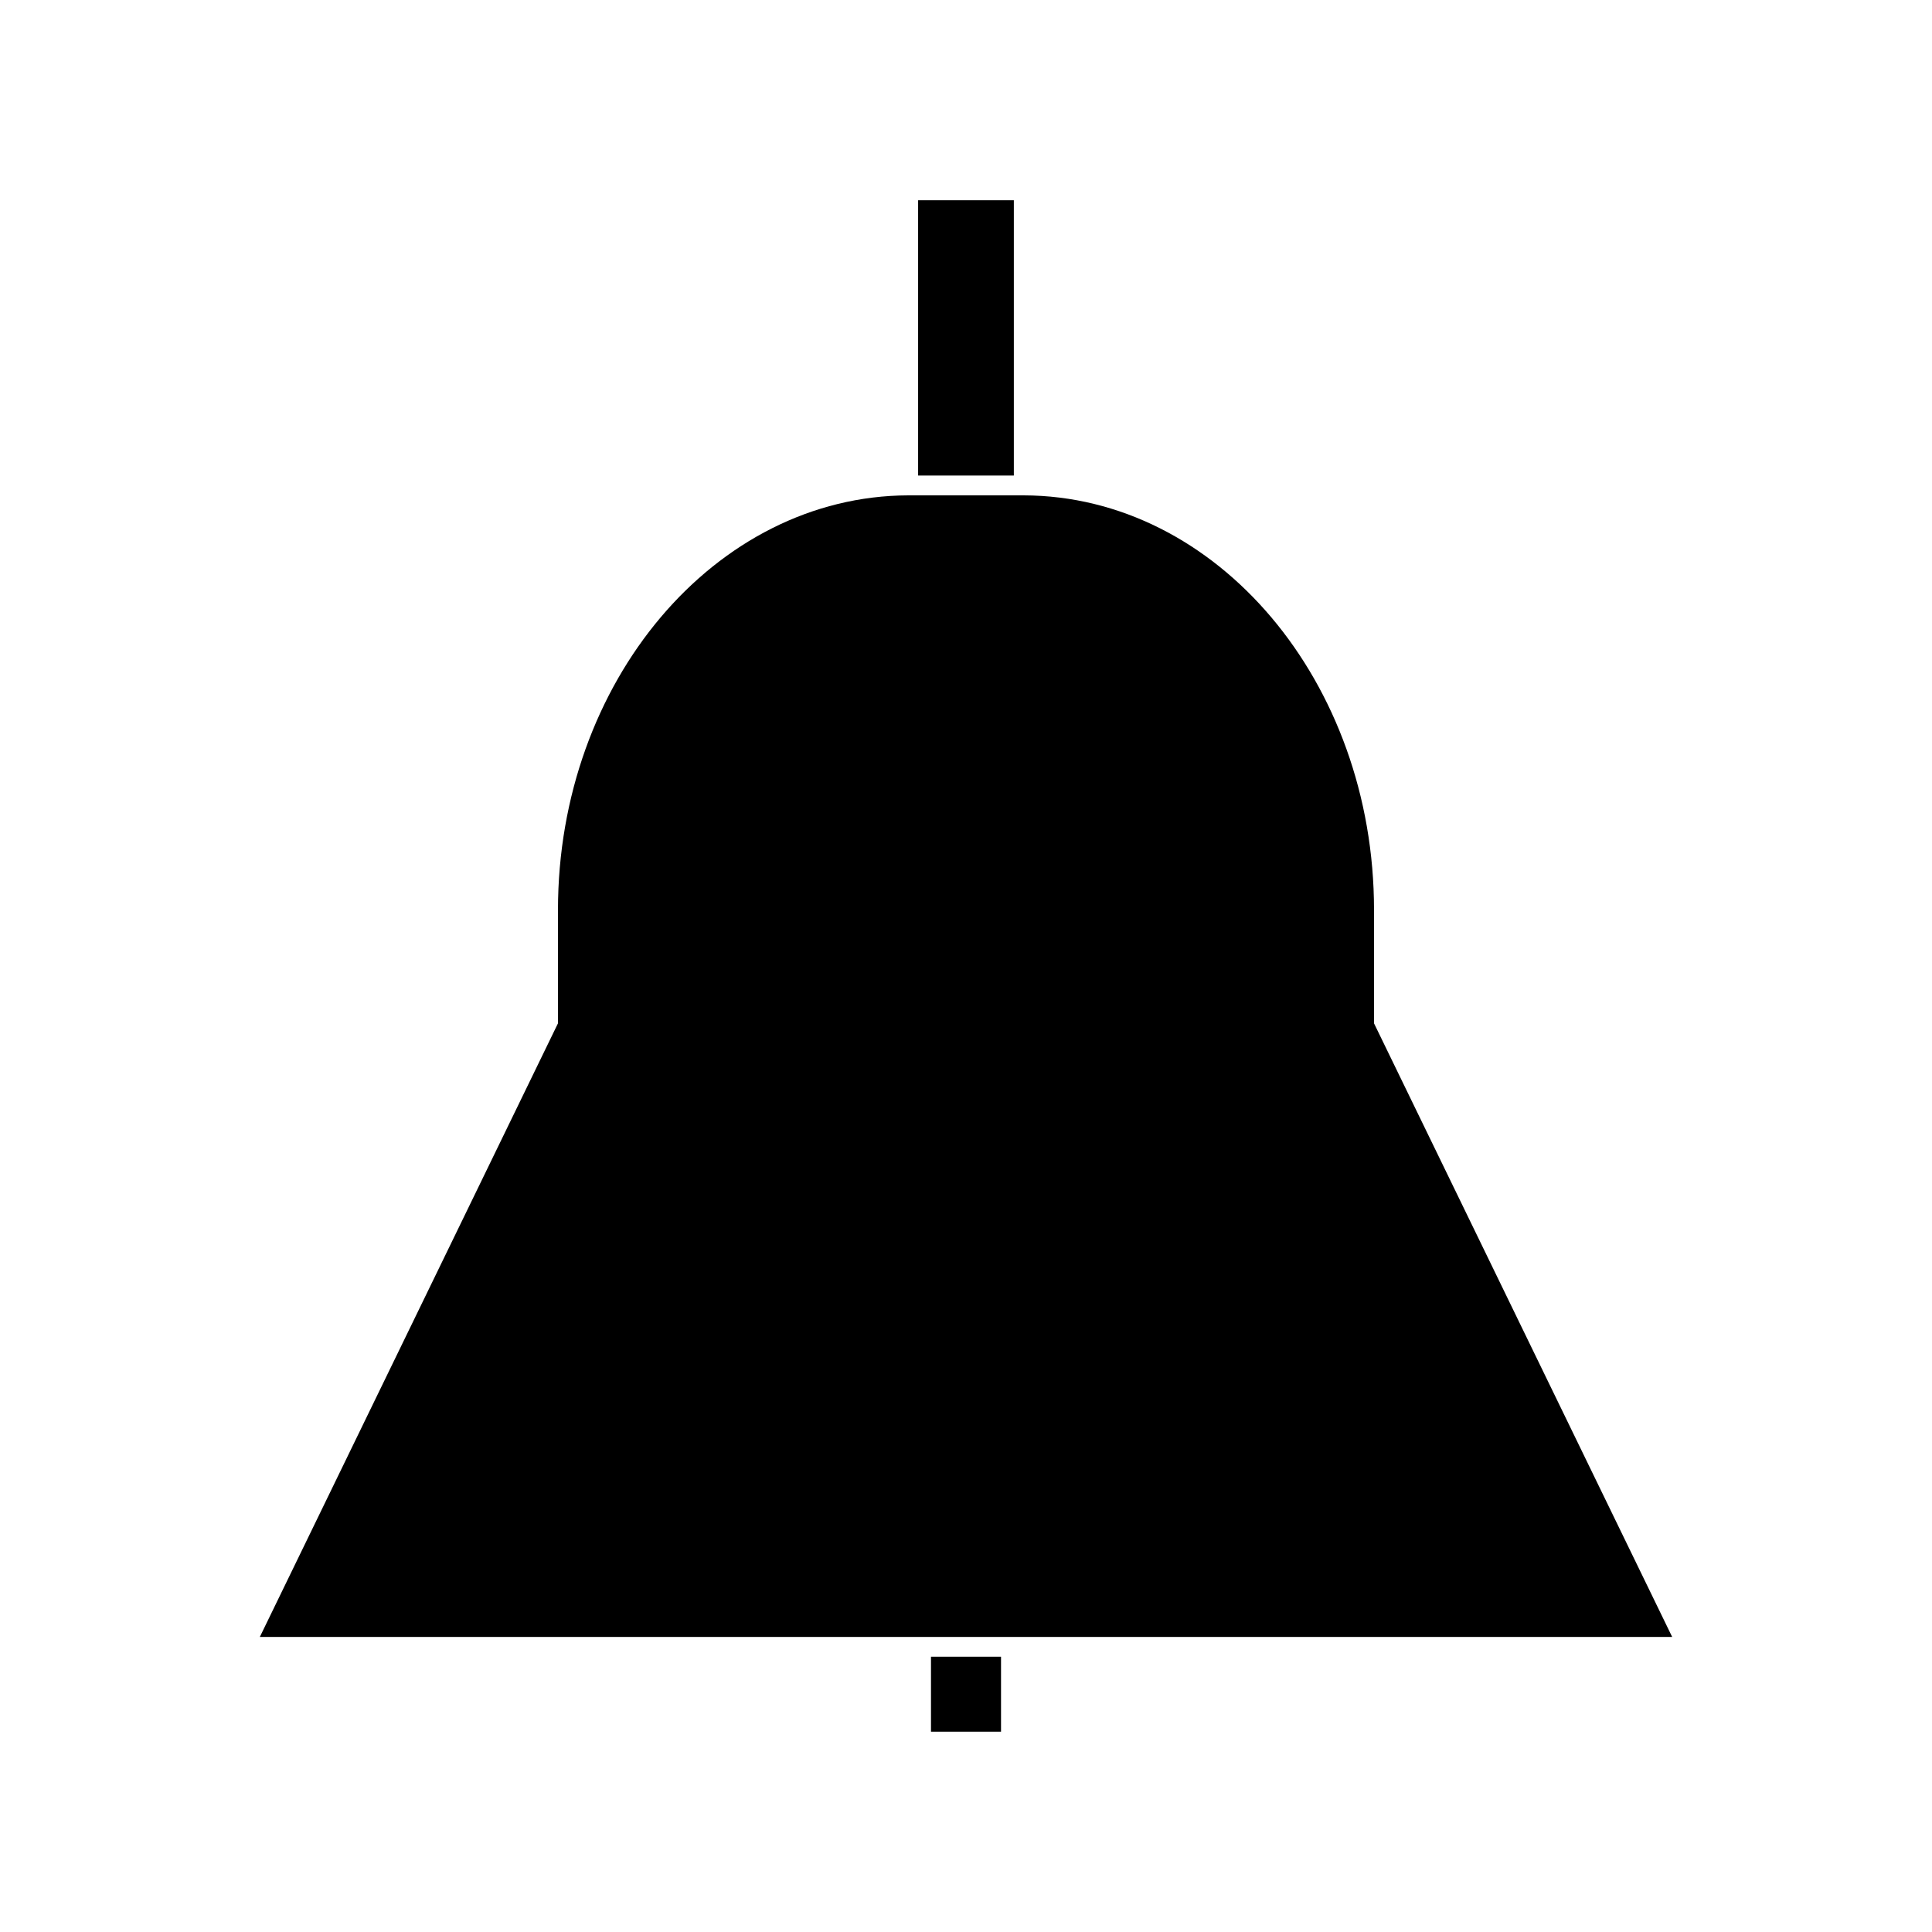
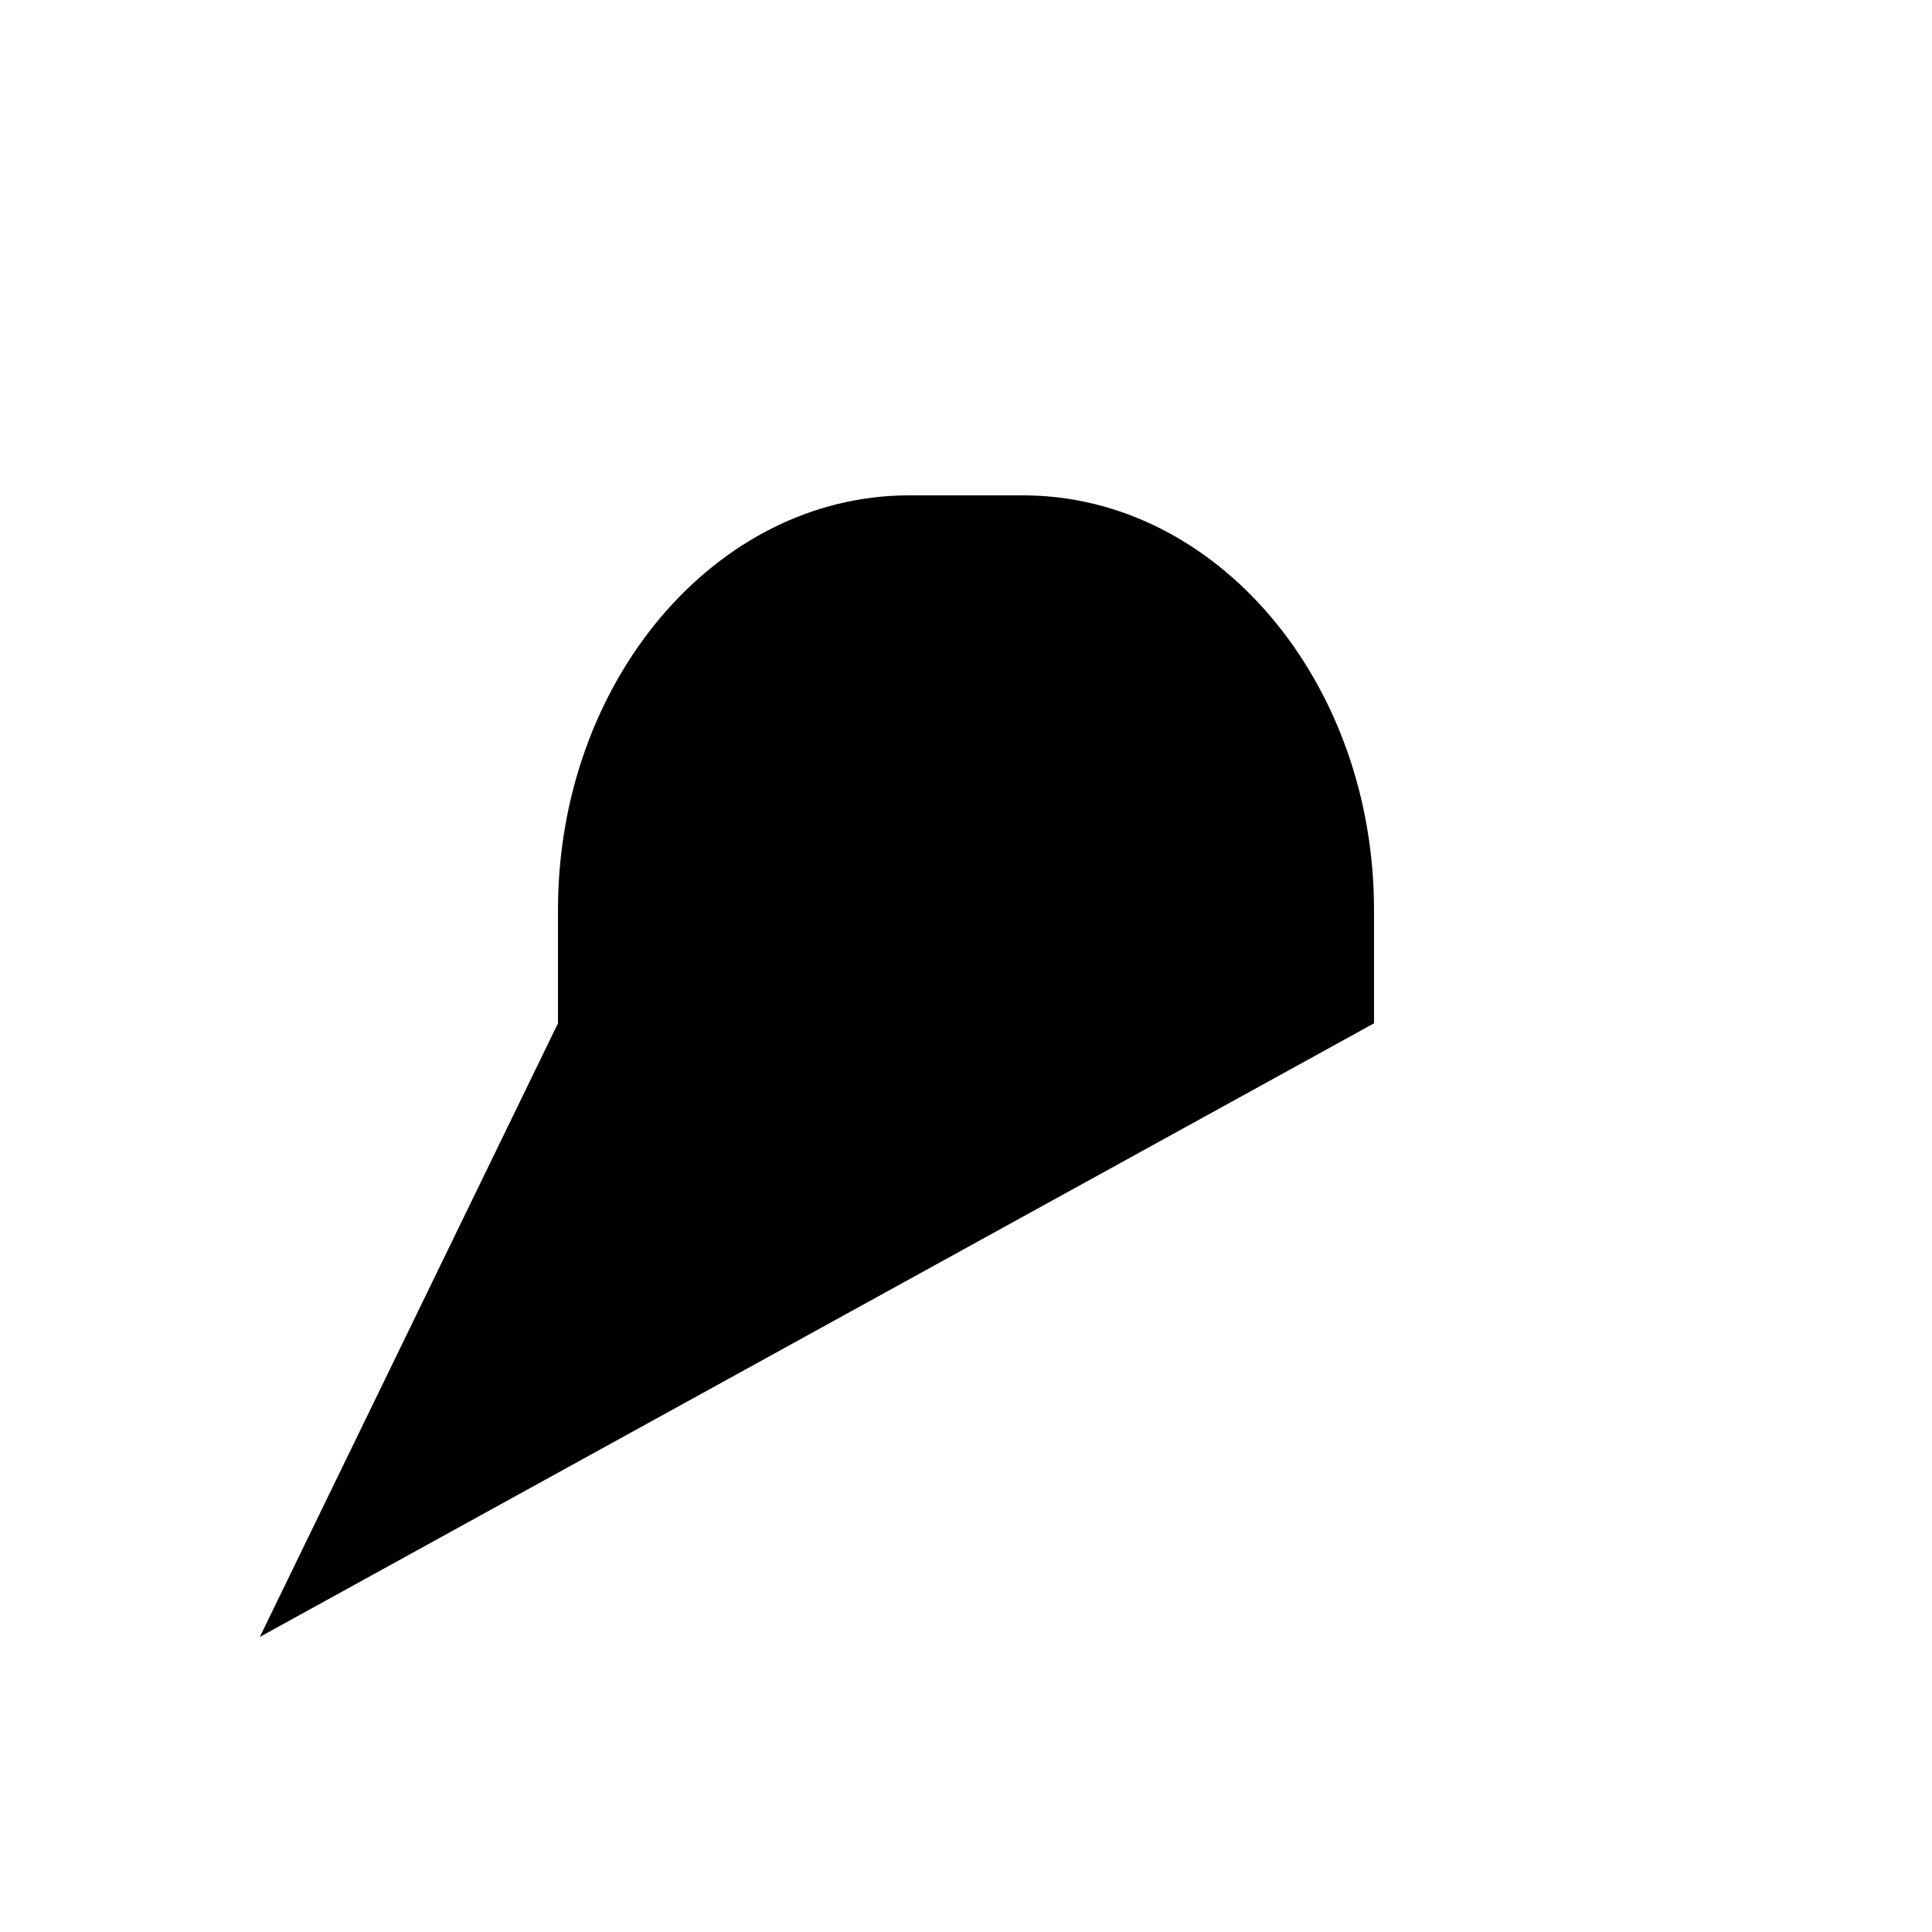
<svg xmlns="http://www.w3.org/2000/svg" fill="#000000" width="800px" height="800px" version="1.1" viewBox="144 144 512 512">
  <g>
-     <path d="m387.31 197.07h25.367v72.953h-25.367z" />
-     <path d="m390.72 583.05h18.562v19.867h-18.562z" />
-     <path d="m508.13 415.19v-30.043c0-60.453-41.648-109.74-92.828-109.87h-30.605c-51.184 0.137-92.828 49.422-92.828 109.87v30.043l-79.008 162.61h374.28z" />
+     <path d="m508.13 415.19v-30.043c0-60.453-41.648-109.74-92.828-109.87h-30.605c-51.184 0.137-92.828 49.422-92.828 109.87v30.043l-79.008 162.61z" />
  </g>
</svg>